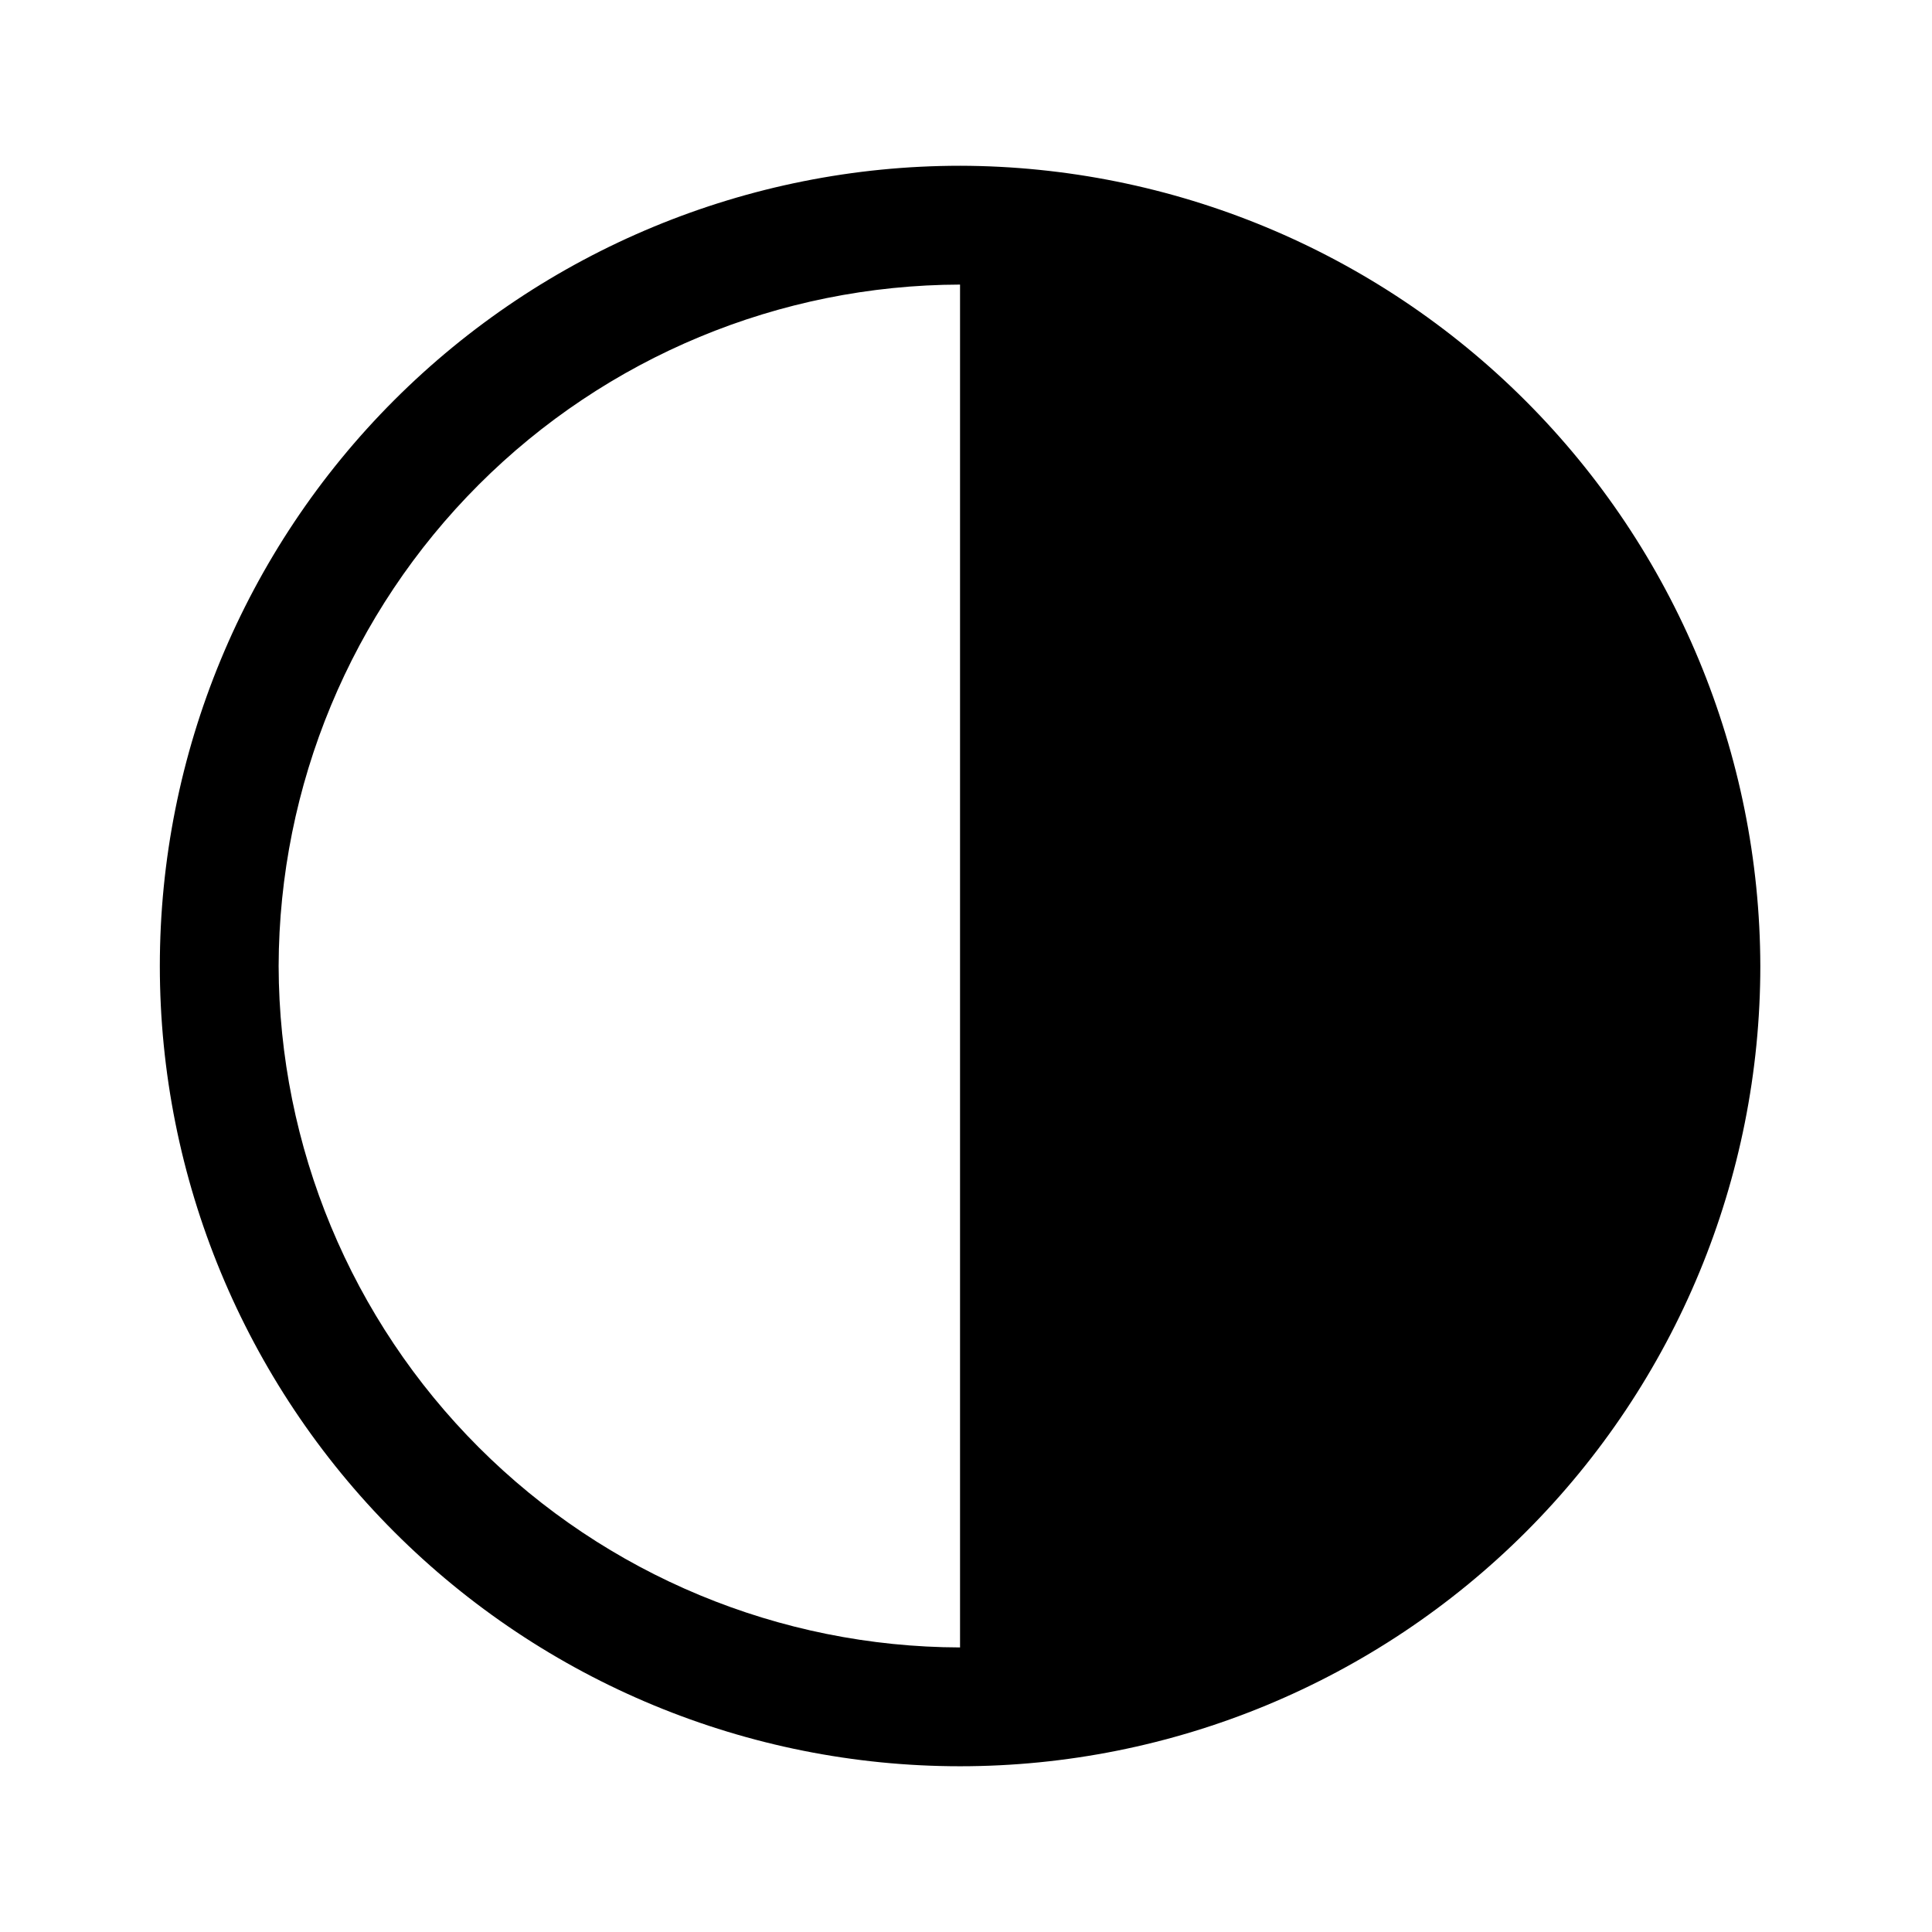
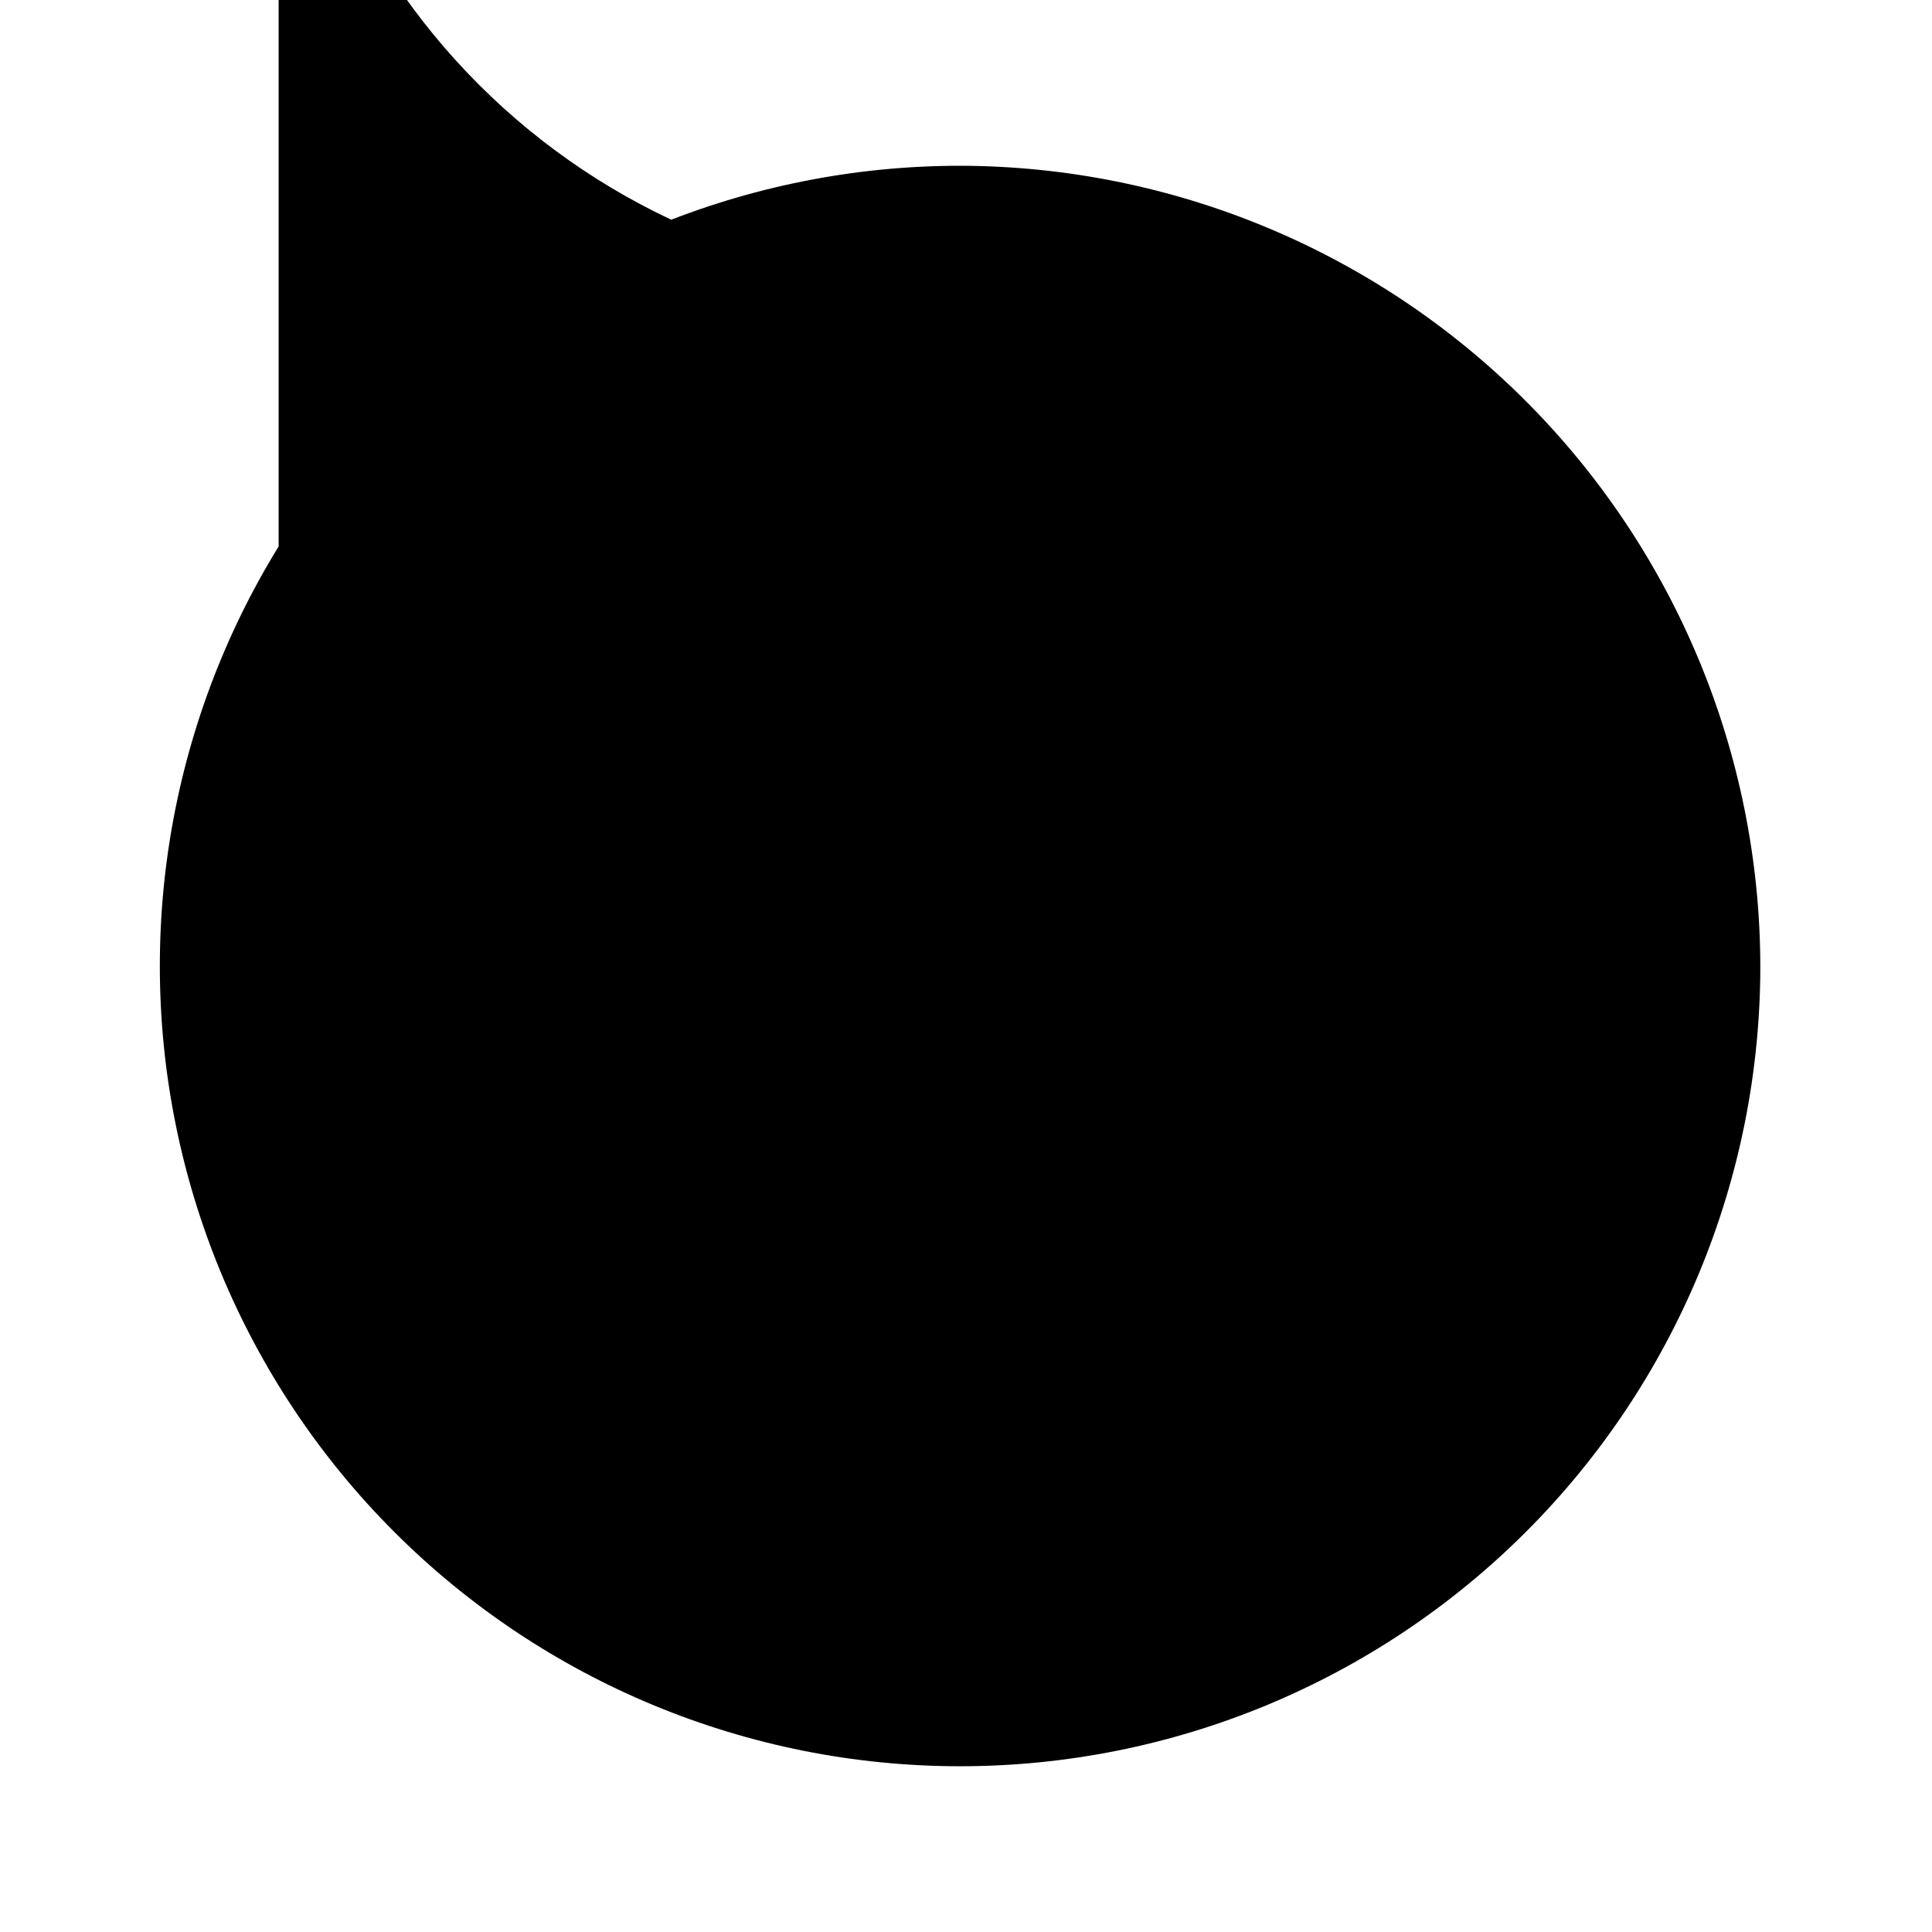
<svg xmlns="http://www.w3.org/2000/svg" fill="#000000" width="800px" height="800px" version="1.1" viewBox="144 144 512 512">
-   <path d="m398.43 187.93c-56.246 0-110.19 22.344-149.96 62.113-39.77 39.773-62.113 93.715-62.113 149.96 0 56.242 22.344 110.18 62.113 149.96 39.773 39.77 93.715 62.113 149.96 62.113 56.242 0 110.18-22.344 149.96-62.113 39.77-39.773 62.113-93.715 62.113-149.96-0.125-56.207-22.508-110.08-62.254-149.82-39.742-39.746-93.613-62.129-149.82-62.254zm-180.59 212.07c0.125-47.855 19.191-93.719 53.031-127.55 33.836-33.84 79.699-52.906 127.55-53.031v361.17c-47.855-0.125-93.719-19.191-127.55-53.027-33.84-33.84-52.906-79.699-53.031-127.55z" />
+   <path d="m398.43 187.93c-56.246 0-110.19 22.344-149.96 62.113-39.77 39.773-62.113 93.715-62.113 149.96 0 56.242 22.344 110.18 62.113 149.96 39.773 39.77 93.715 62.113 149.96 62.113 56.242 0 110.18-22.344 149.96-62.113 39.77-39.773 62.113-93.715 62.113-149.96-0.125-56.207-22.508-110.08-62.254-149.82-39.742-39.746-93.613-62.129-149.82-62.254zm-180.59 212.07c0.125-47.855 19.191-93.719 53.031-127.55 33.836-33.84 79.699-52.906 127.55-53.031c-47.855-0.125-93.719-19.191-127.55-53.027-33.84-33.84-52.906-79.699-53.031-127.55z" />
</svg>